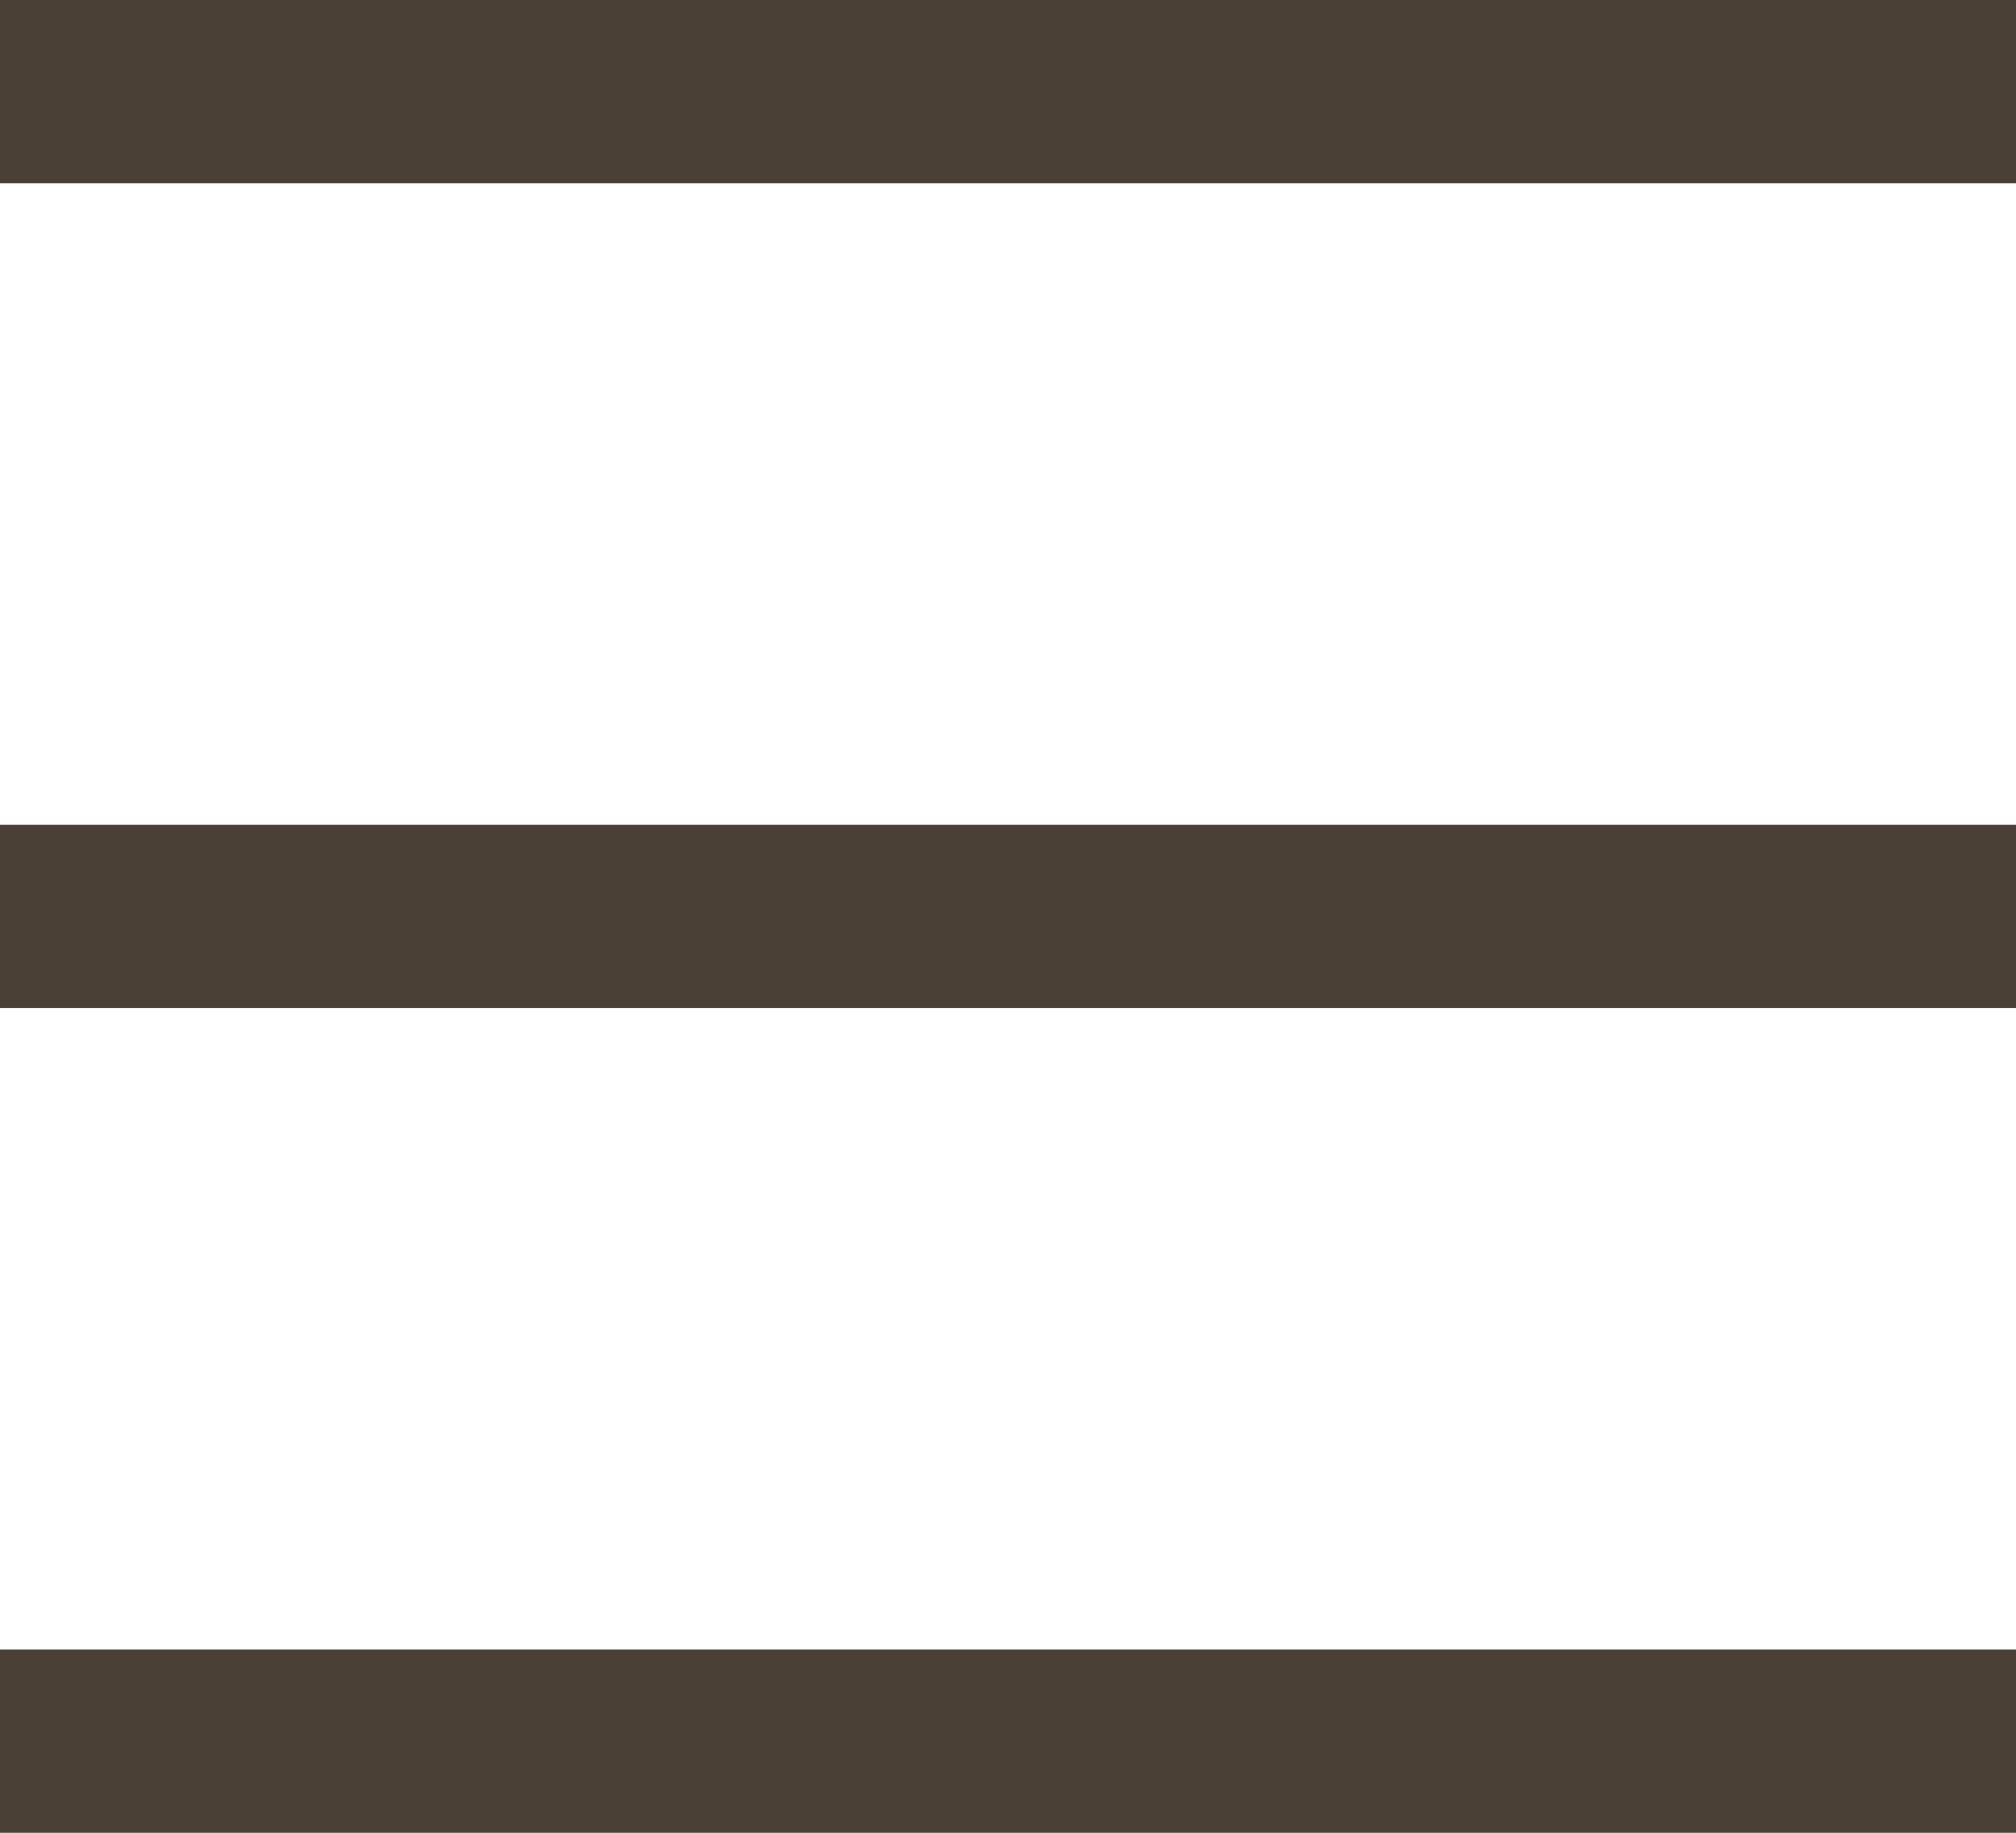
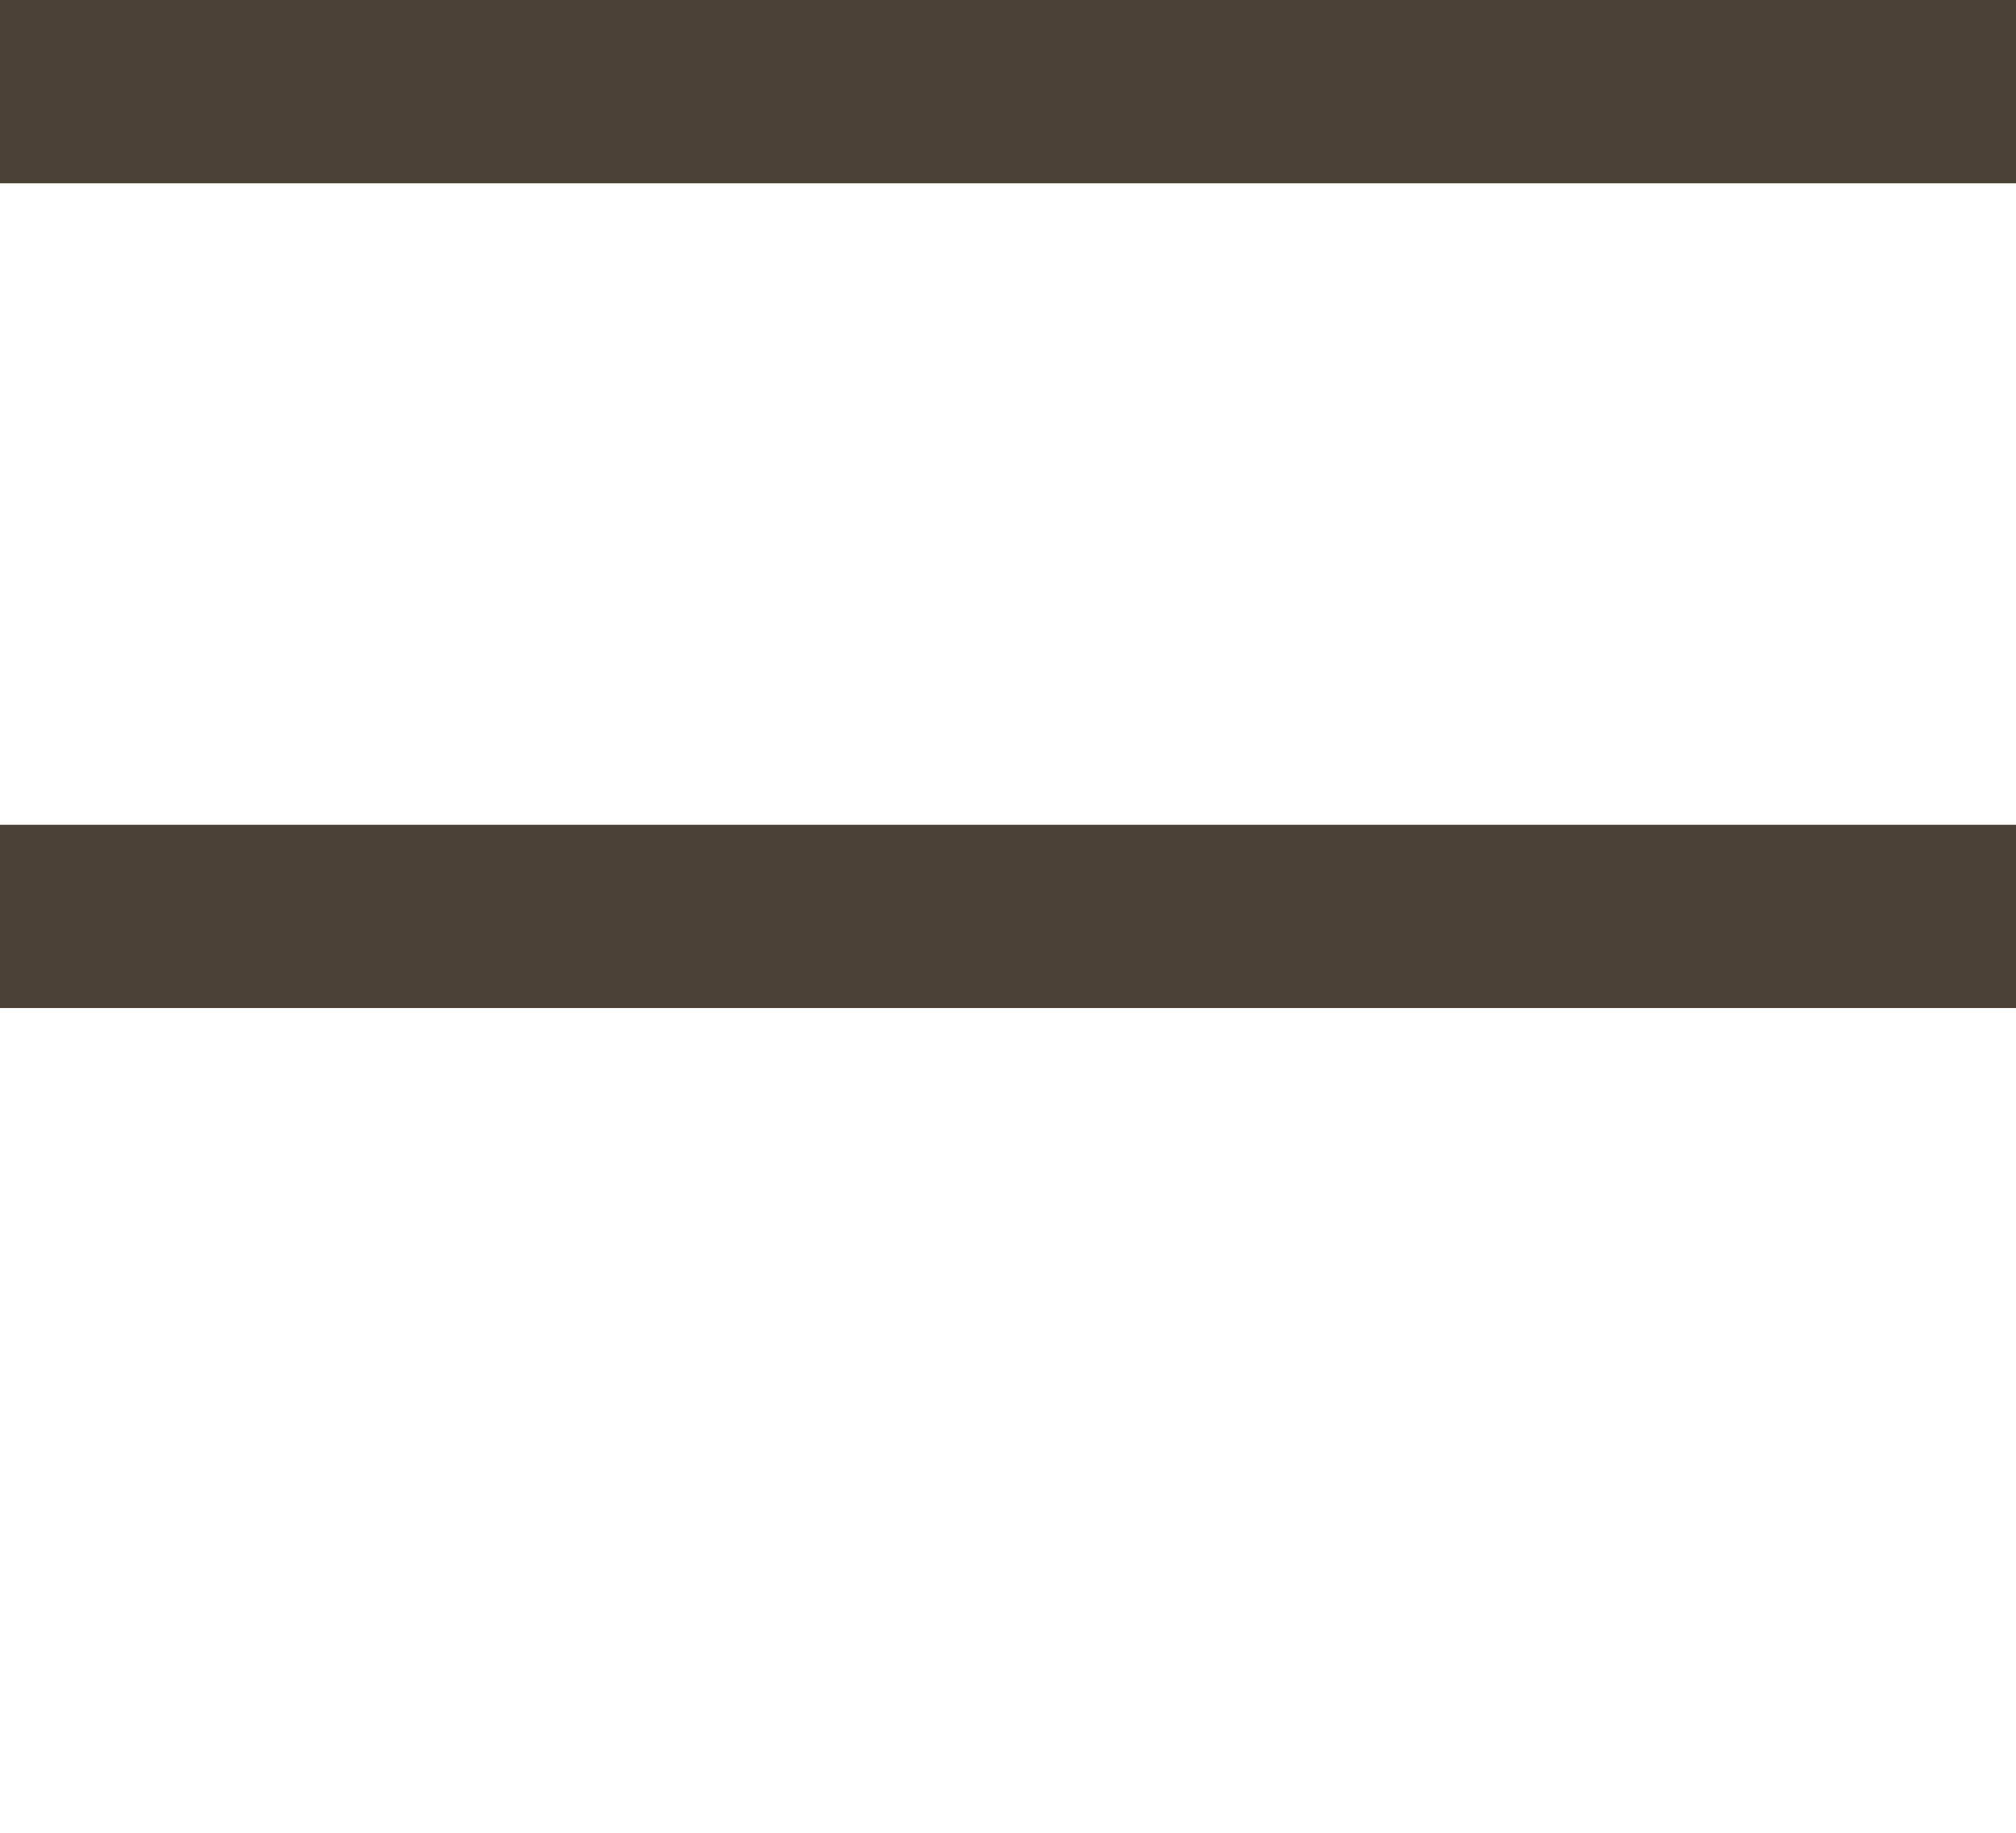
<svg xmlns="http://www.w3.org/2000/svg" width="24.75" height="22.5" viewBox="0 0 24.75 22.5">
-   <path id="Icon_core-menu" data-name="Icon core-menu" d="M5.625,6.75h24.75V9H5.625Zm0,10.125h24.75v2.25H5.625ZM5.625,27h24.75v2.25H5.625Z" transform="translate(-5.625 -6.75)" fill="#4b4036" />
+   <path id="Icon_core-menu" data-name="Icon core-menu" d="M5.625,6.75h24.75V9H5.625Zm0,10.125h24.75v2.25H5.625Zh24.75v2.25H5.625Z" transform="translate(-5.625 -6.75)" fill="#4b4036" />
</svg>